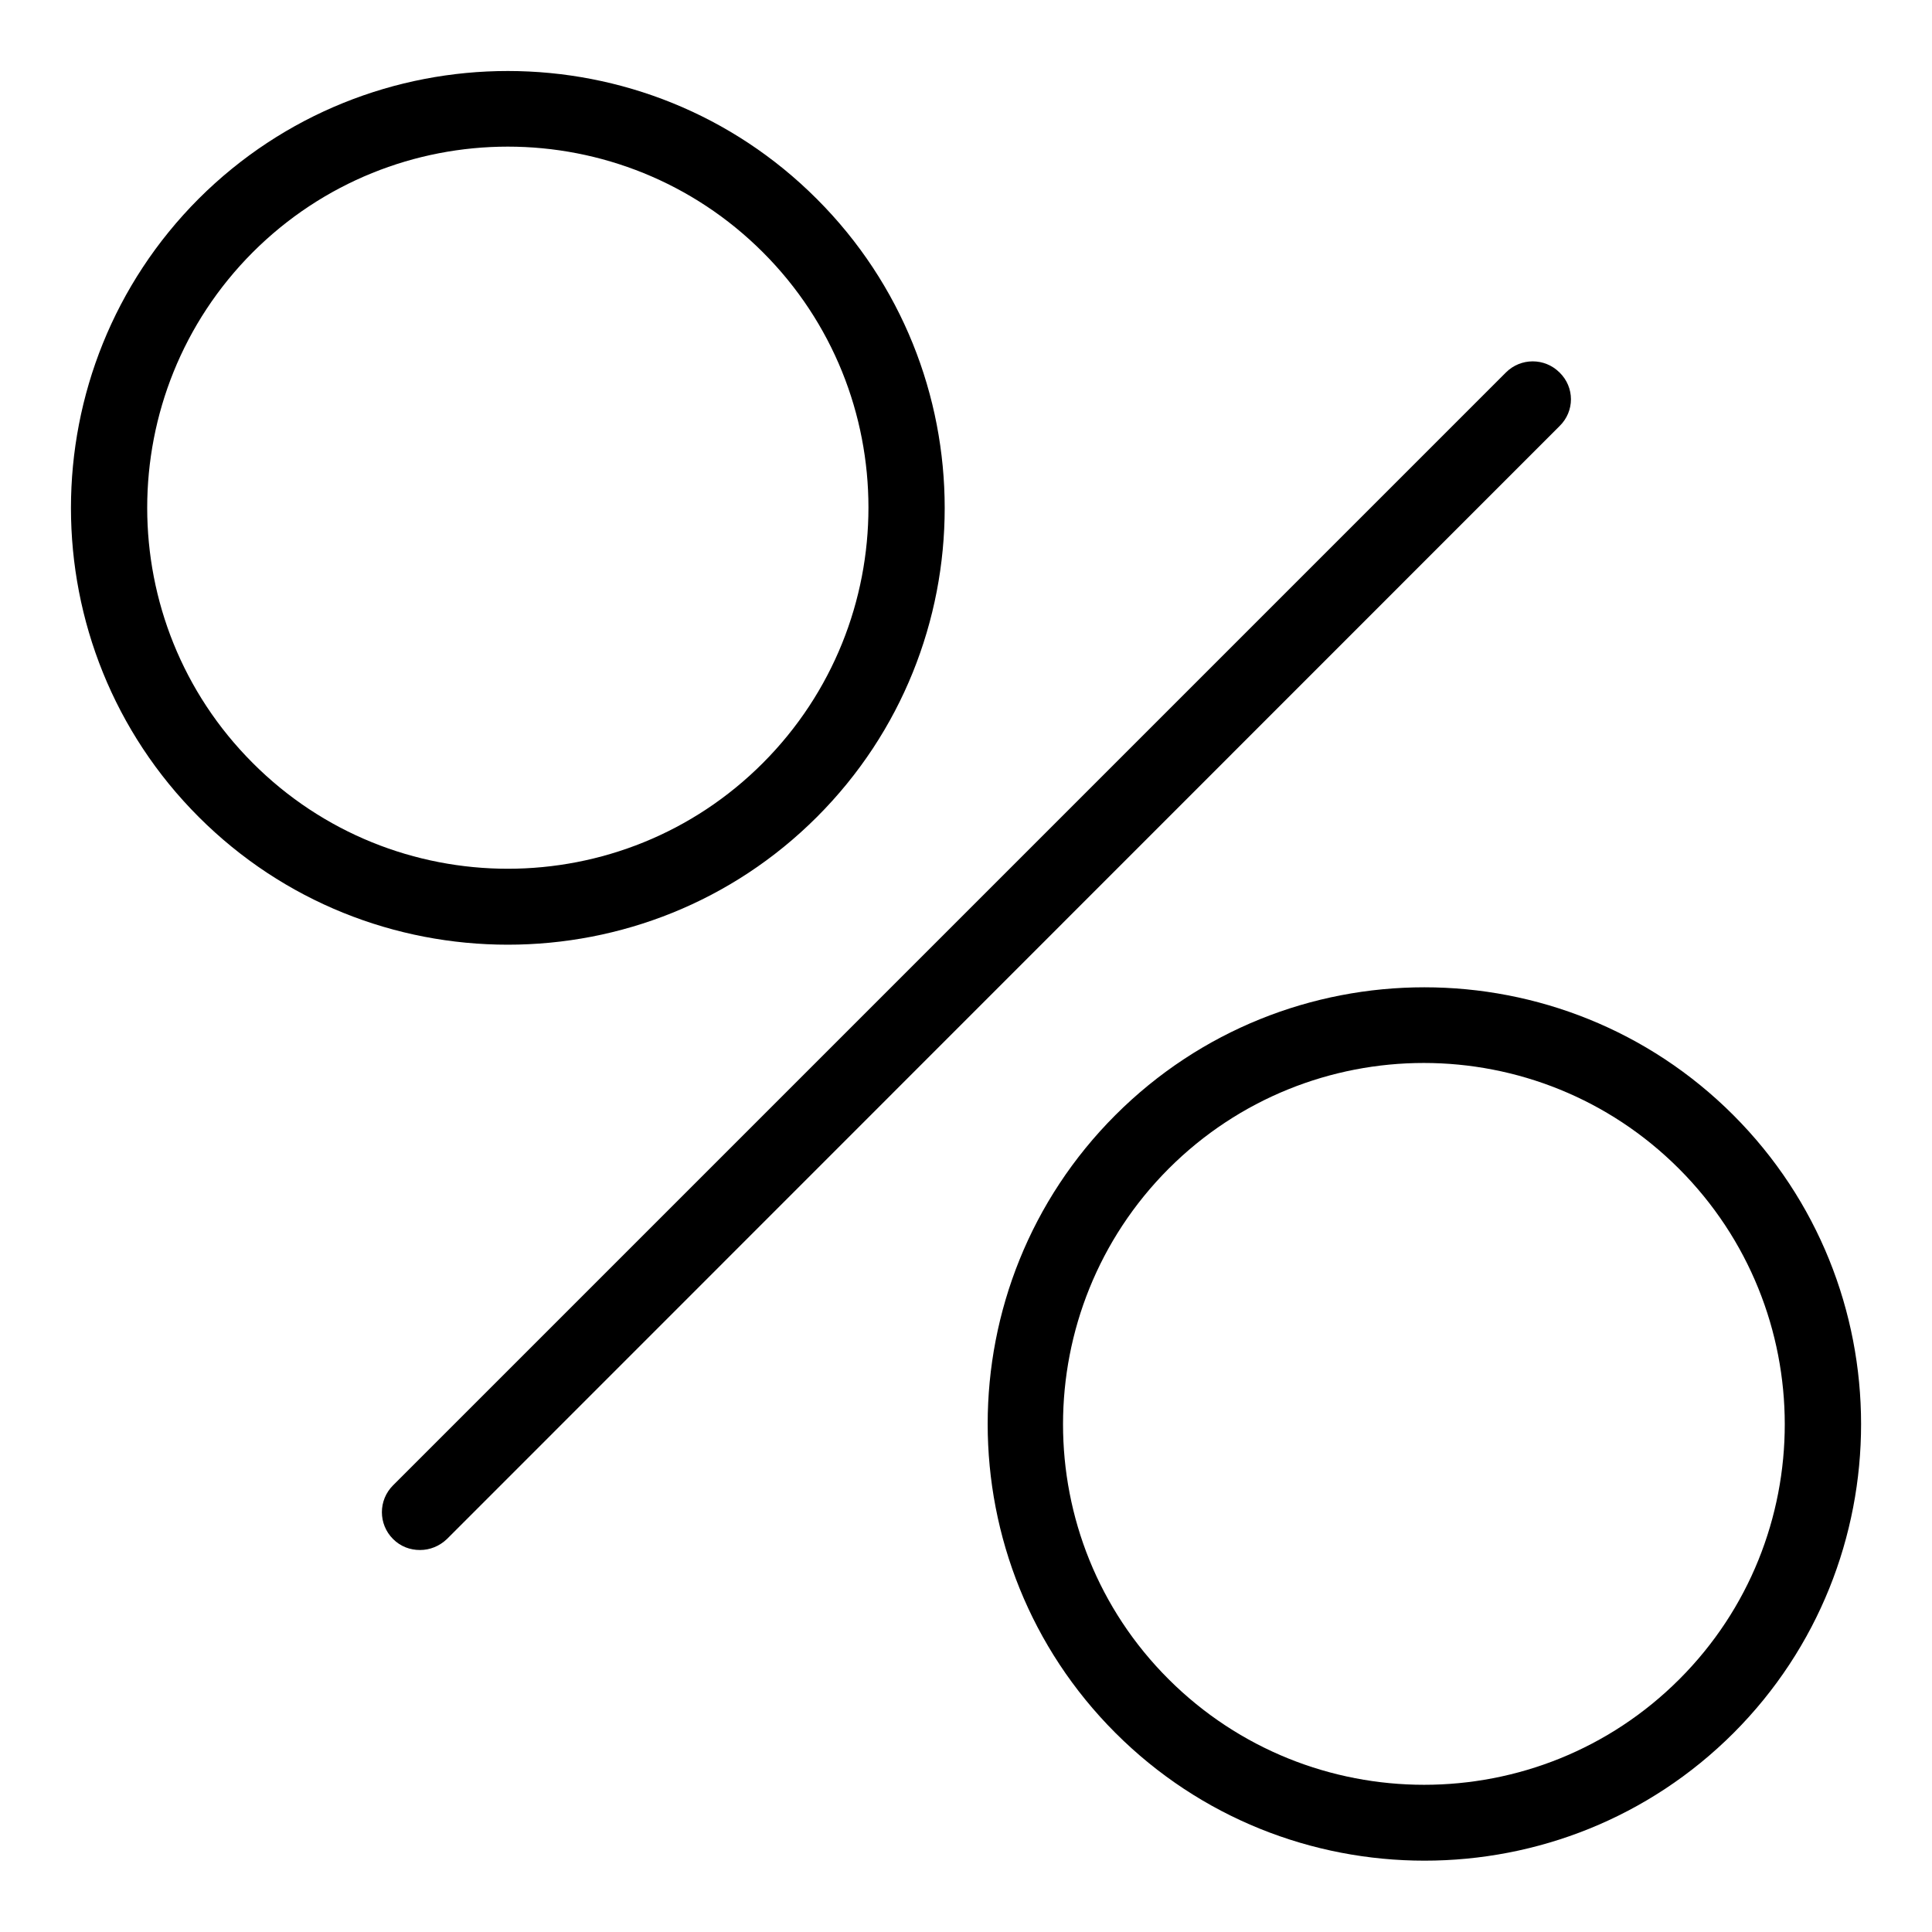
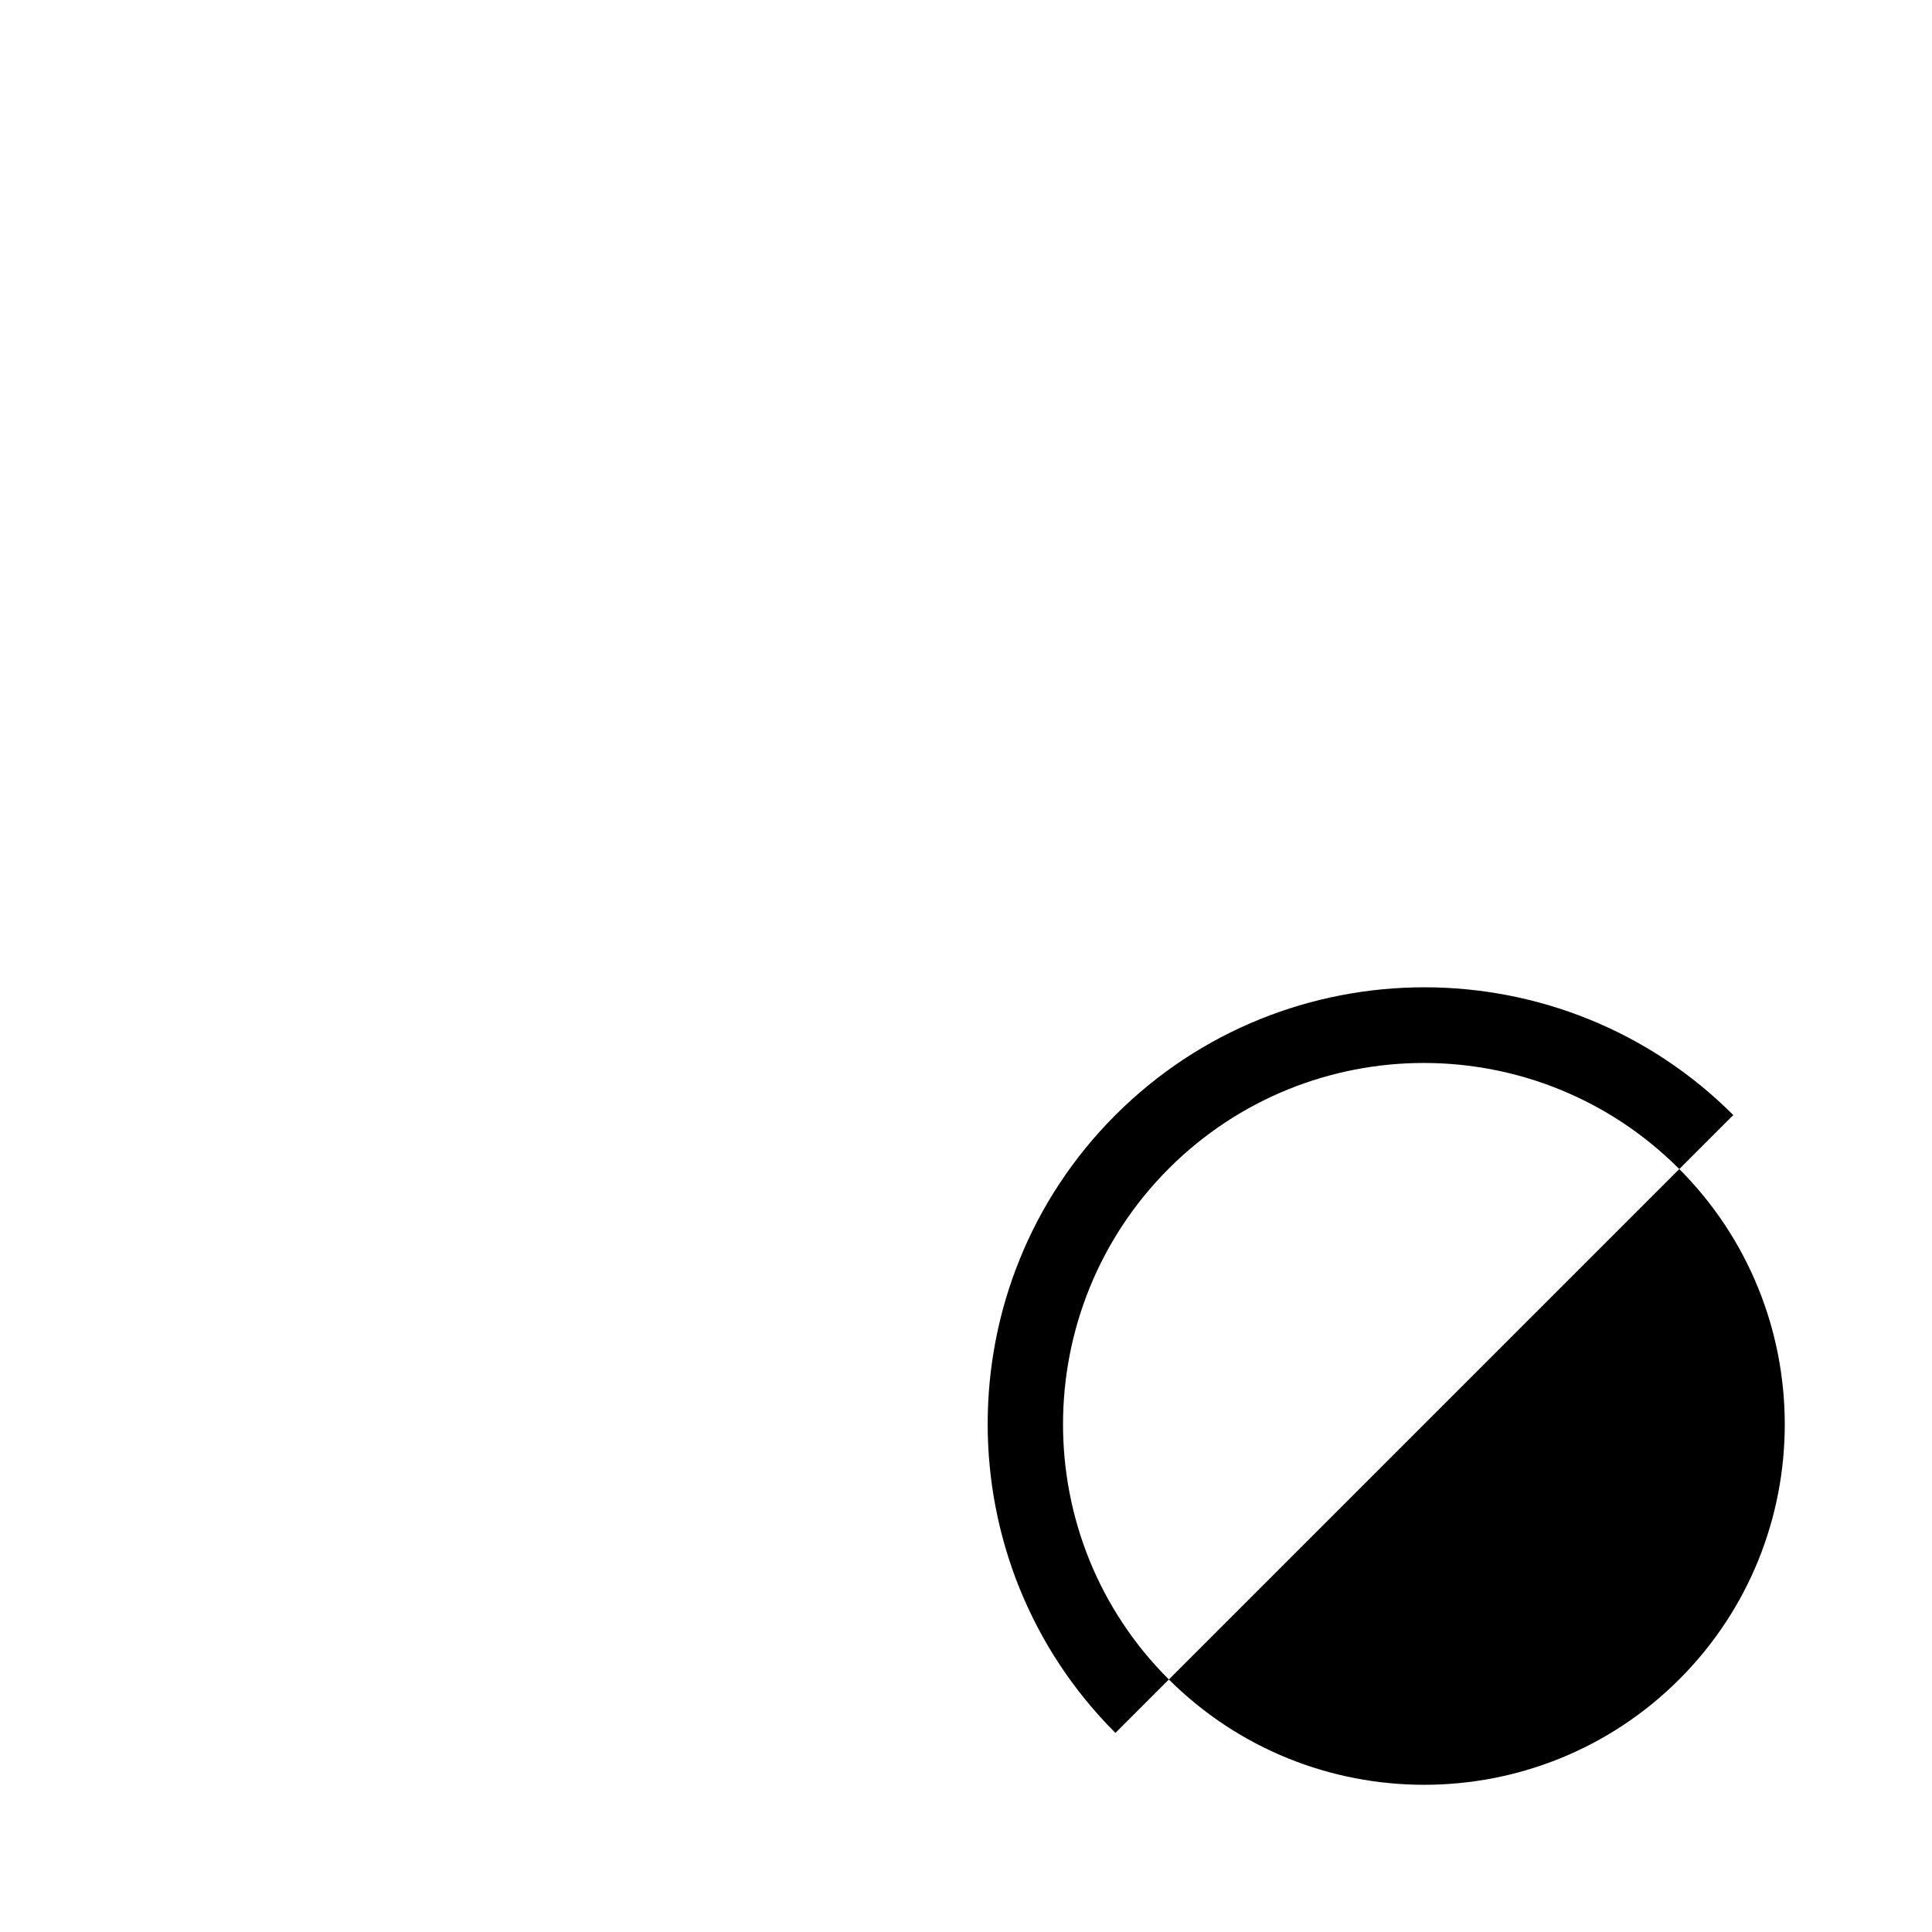
<svg xmlns="http://www.w3.org/2000/svg" fill="#000000" width="800px" height="800px" version="1.1" viewBox="144 144 512 512">
  <g>
-     <path d="m557.29 242.71c-3.93-3.93-10.277-3.93-14.207 0l-294.93 294.93c-3.93 3.93-3.93 10.277 0 14.207 2.016 2.016 4.535 2.922 7.152 2.922 2.621 0 5.141-1.008 7.152-2.922l294.84-294.93c4.027-3.93 4.027-10.277 0-14.207z" />
-     <path d="m360.5 360.5c45.141-45.141 45.141-118.6 0-163.74-45.141-45.242-118.6-45.242-163.84-0.102-45.141 45.242-45.141 118.7 0 163.84 22.57 22.57 52.195 33.855 81.918 33.855 29.727 0 59.352-11.285 81.922-33.855zm-149.53-14.309c-37.281-37.281-37.281-97.941 0-135.32 18.641-18.641 43.125-28.012 67.609-28.012s48.969 9.371 67.609 28.012c37.281 37.281 37.281 97.941 0 135.32-37.277 37.383-97.938 37.383-135.22 0z" />
-     <path d="m603.34 439.5c-45.141-45.141-118.6-45.141-163.74 0s-45.141 118.6 0 163.74c22.57 22.57 52.195 33.855 81.918 33.855 29.727 0 59.348-11.285 81.918-33.855 45.043-45.141 45.043-118.6-0.098-163.74zm-14.309 149.53c-37.281 37.281-97.941 37.281-135.32 0s-37.281-97.941 0-135.32c18.641-18.641 43.125-28.012 67.609-28.012s48.969 9.371 67.609 28.012c37.387 37.383 37.387 98.043 0.105 135.32z" />
+     <path d="m603.34 439.5c-45.141-45.141-118.6-45.141-163.74 0s-45.141 118.6 0 163.74zm-14.309 149.53c-37.281 37.281-97.941 37.281-135.32 0s-37.281-97.941 0-135.32c18.641-18.641 43.125-28.012 67.609-28.012s48.969 9.371 67.609 28.012c37.387 37.383 37.387 98.043 0.105 135.32z" />
  </g>
</svg>